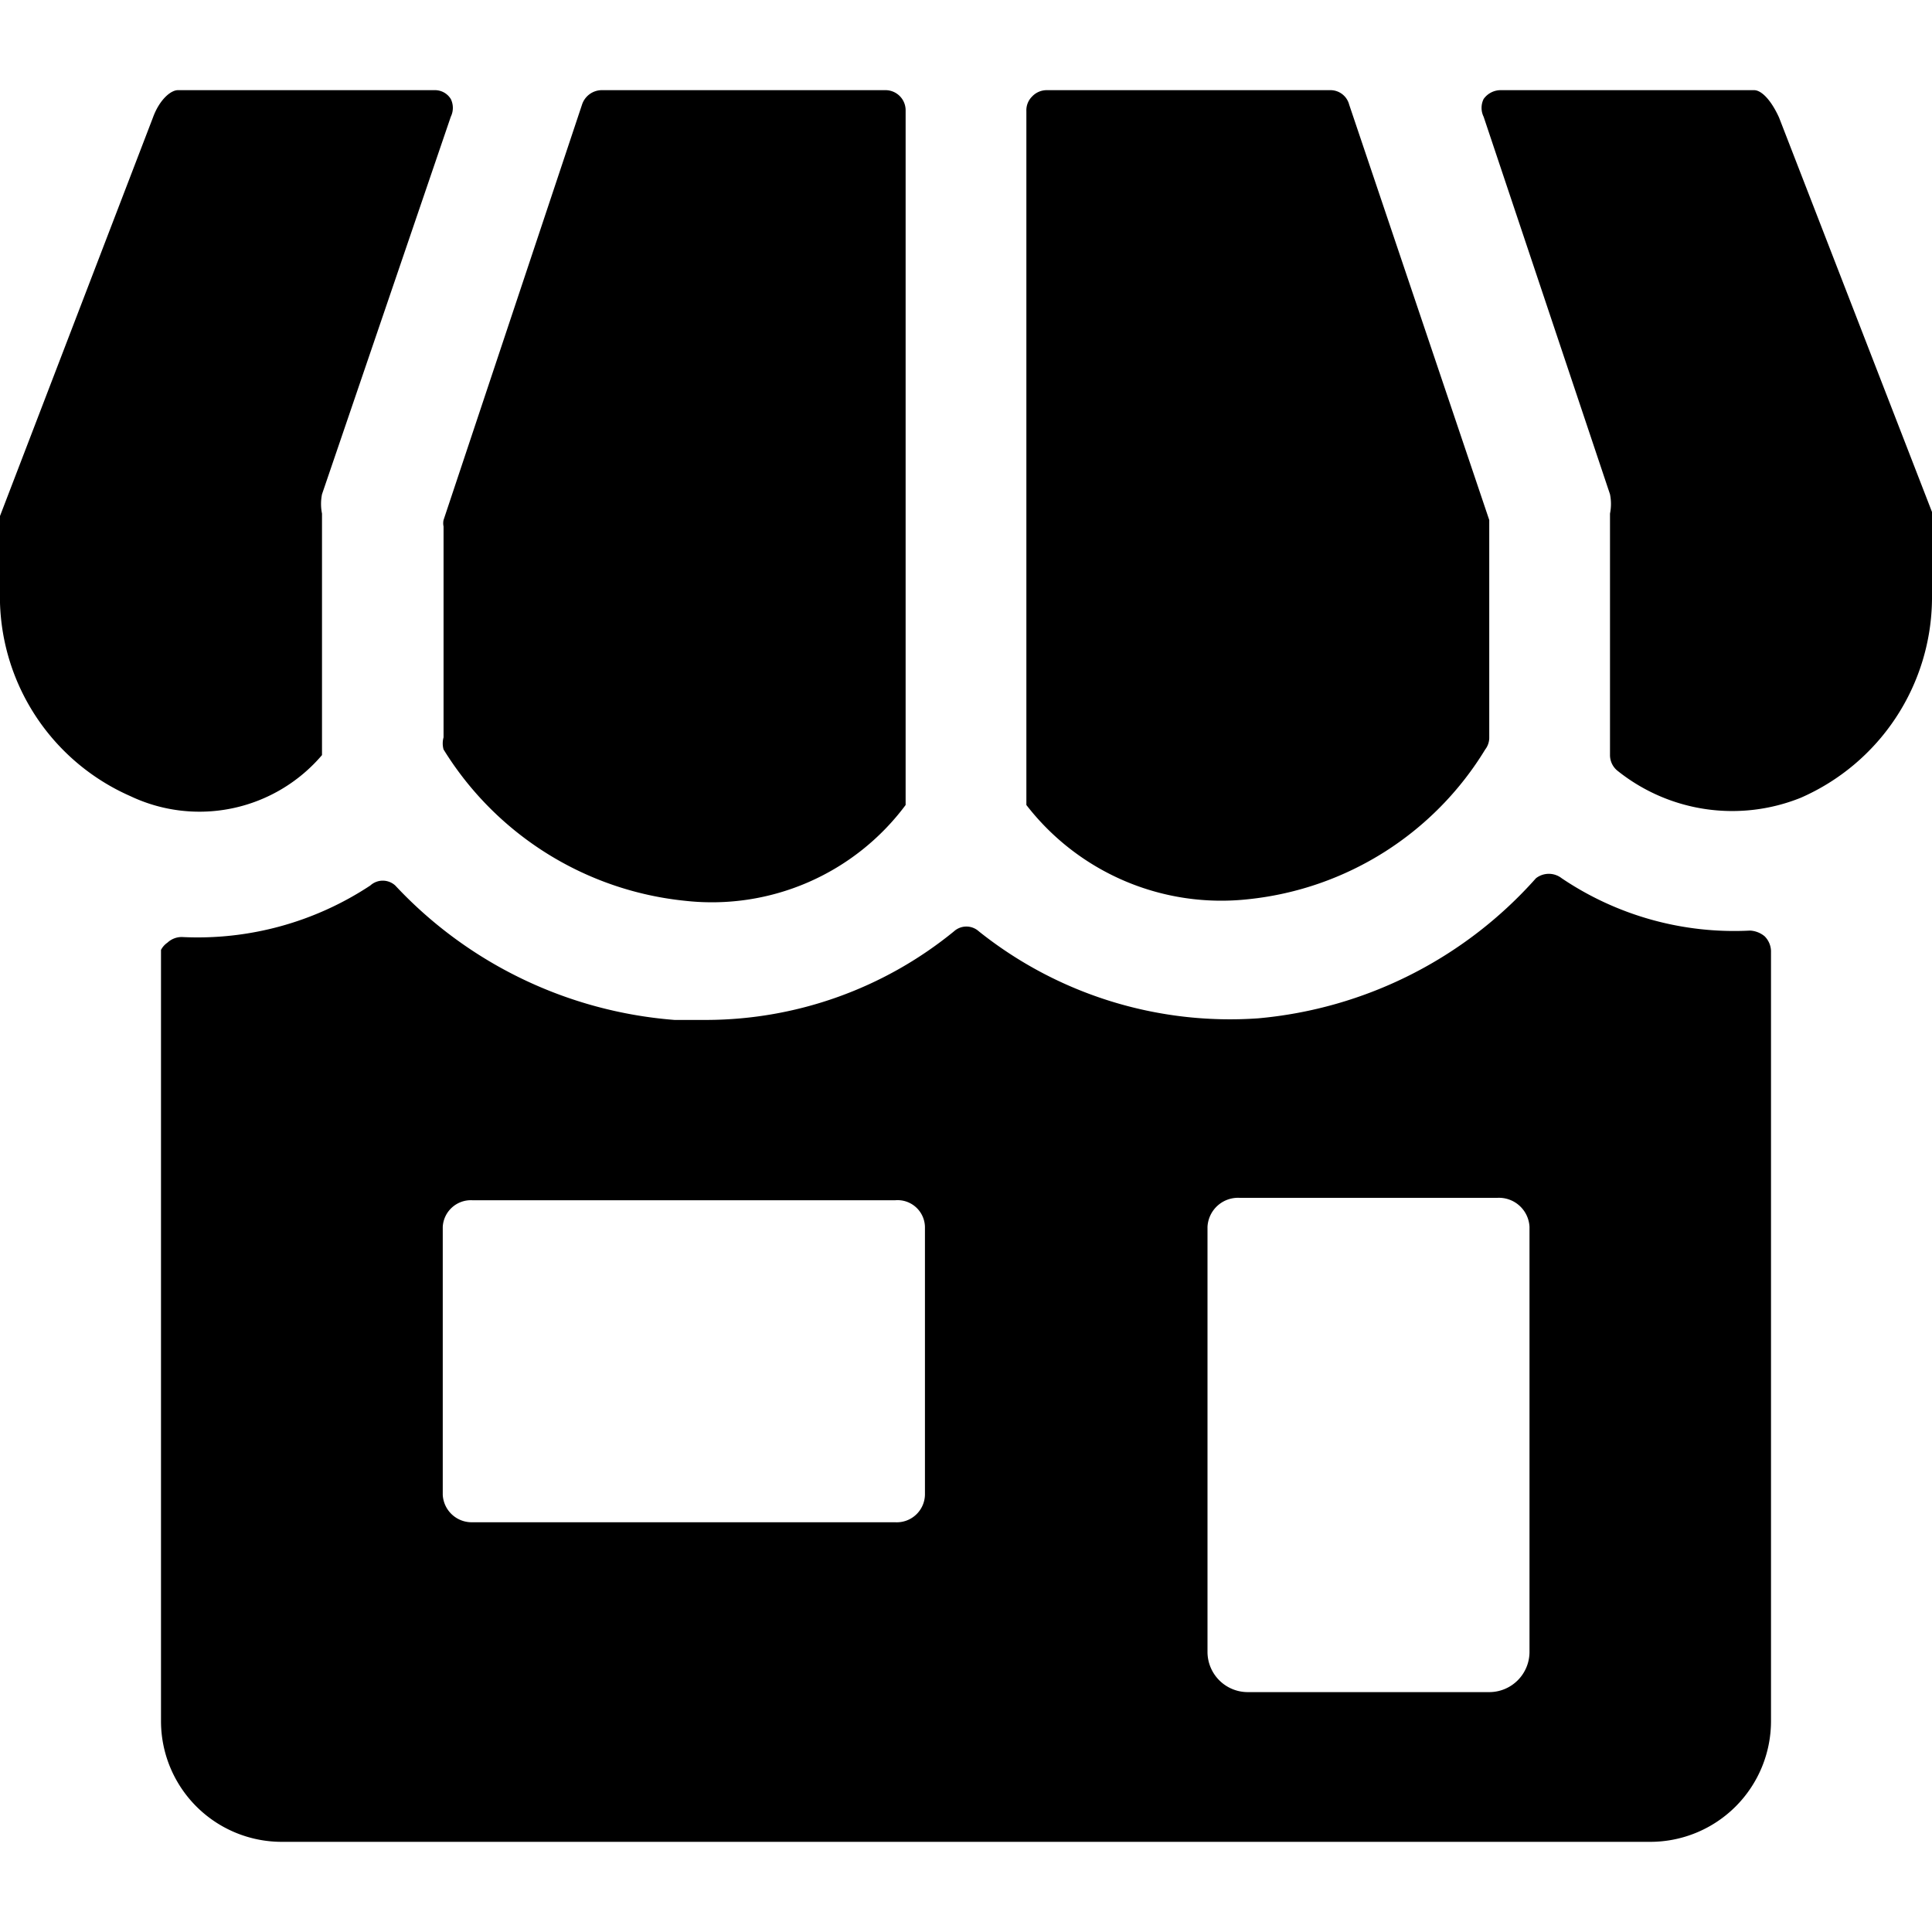
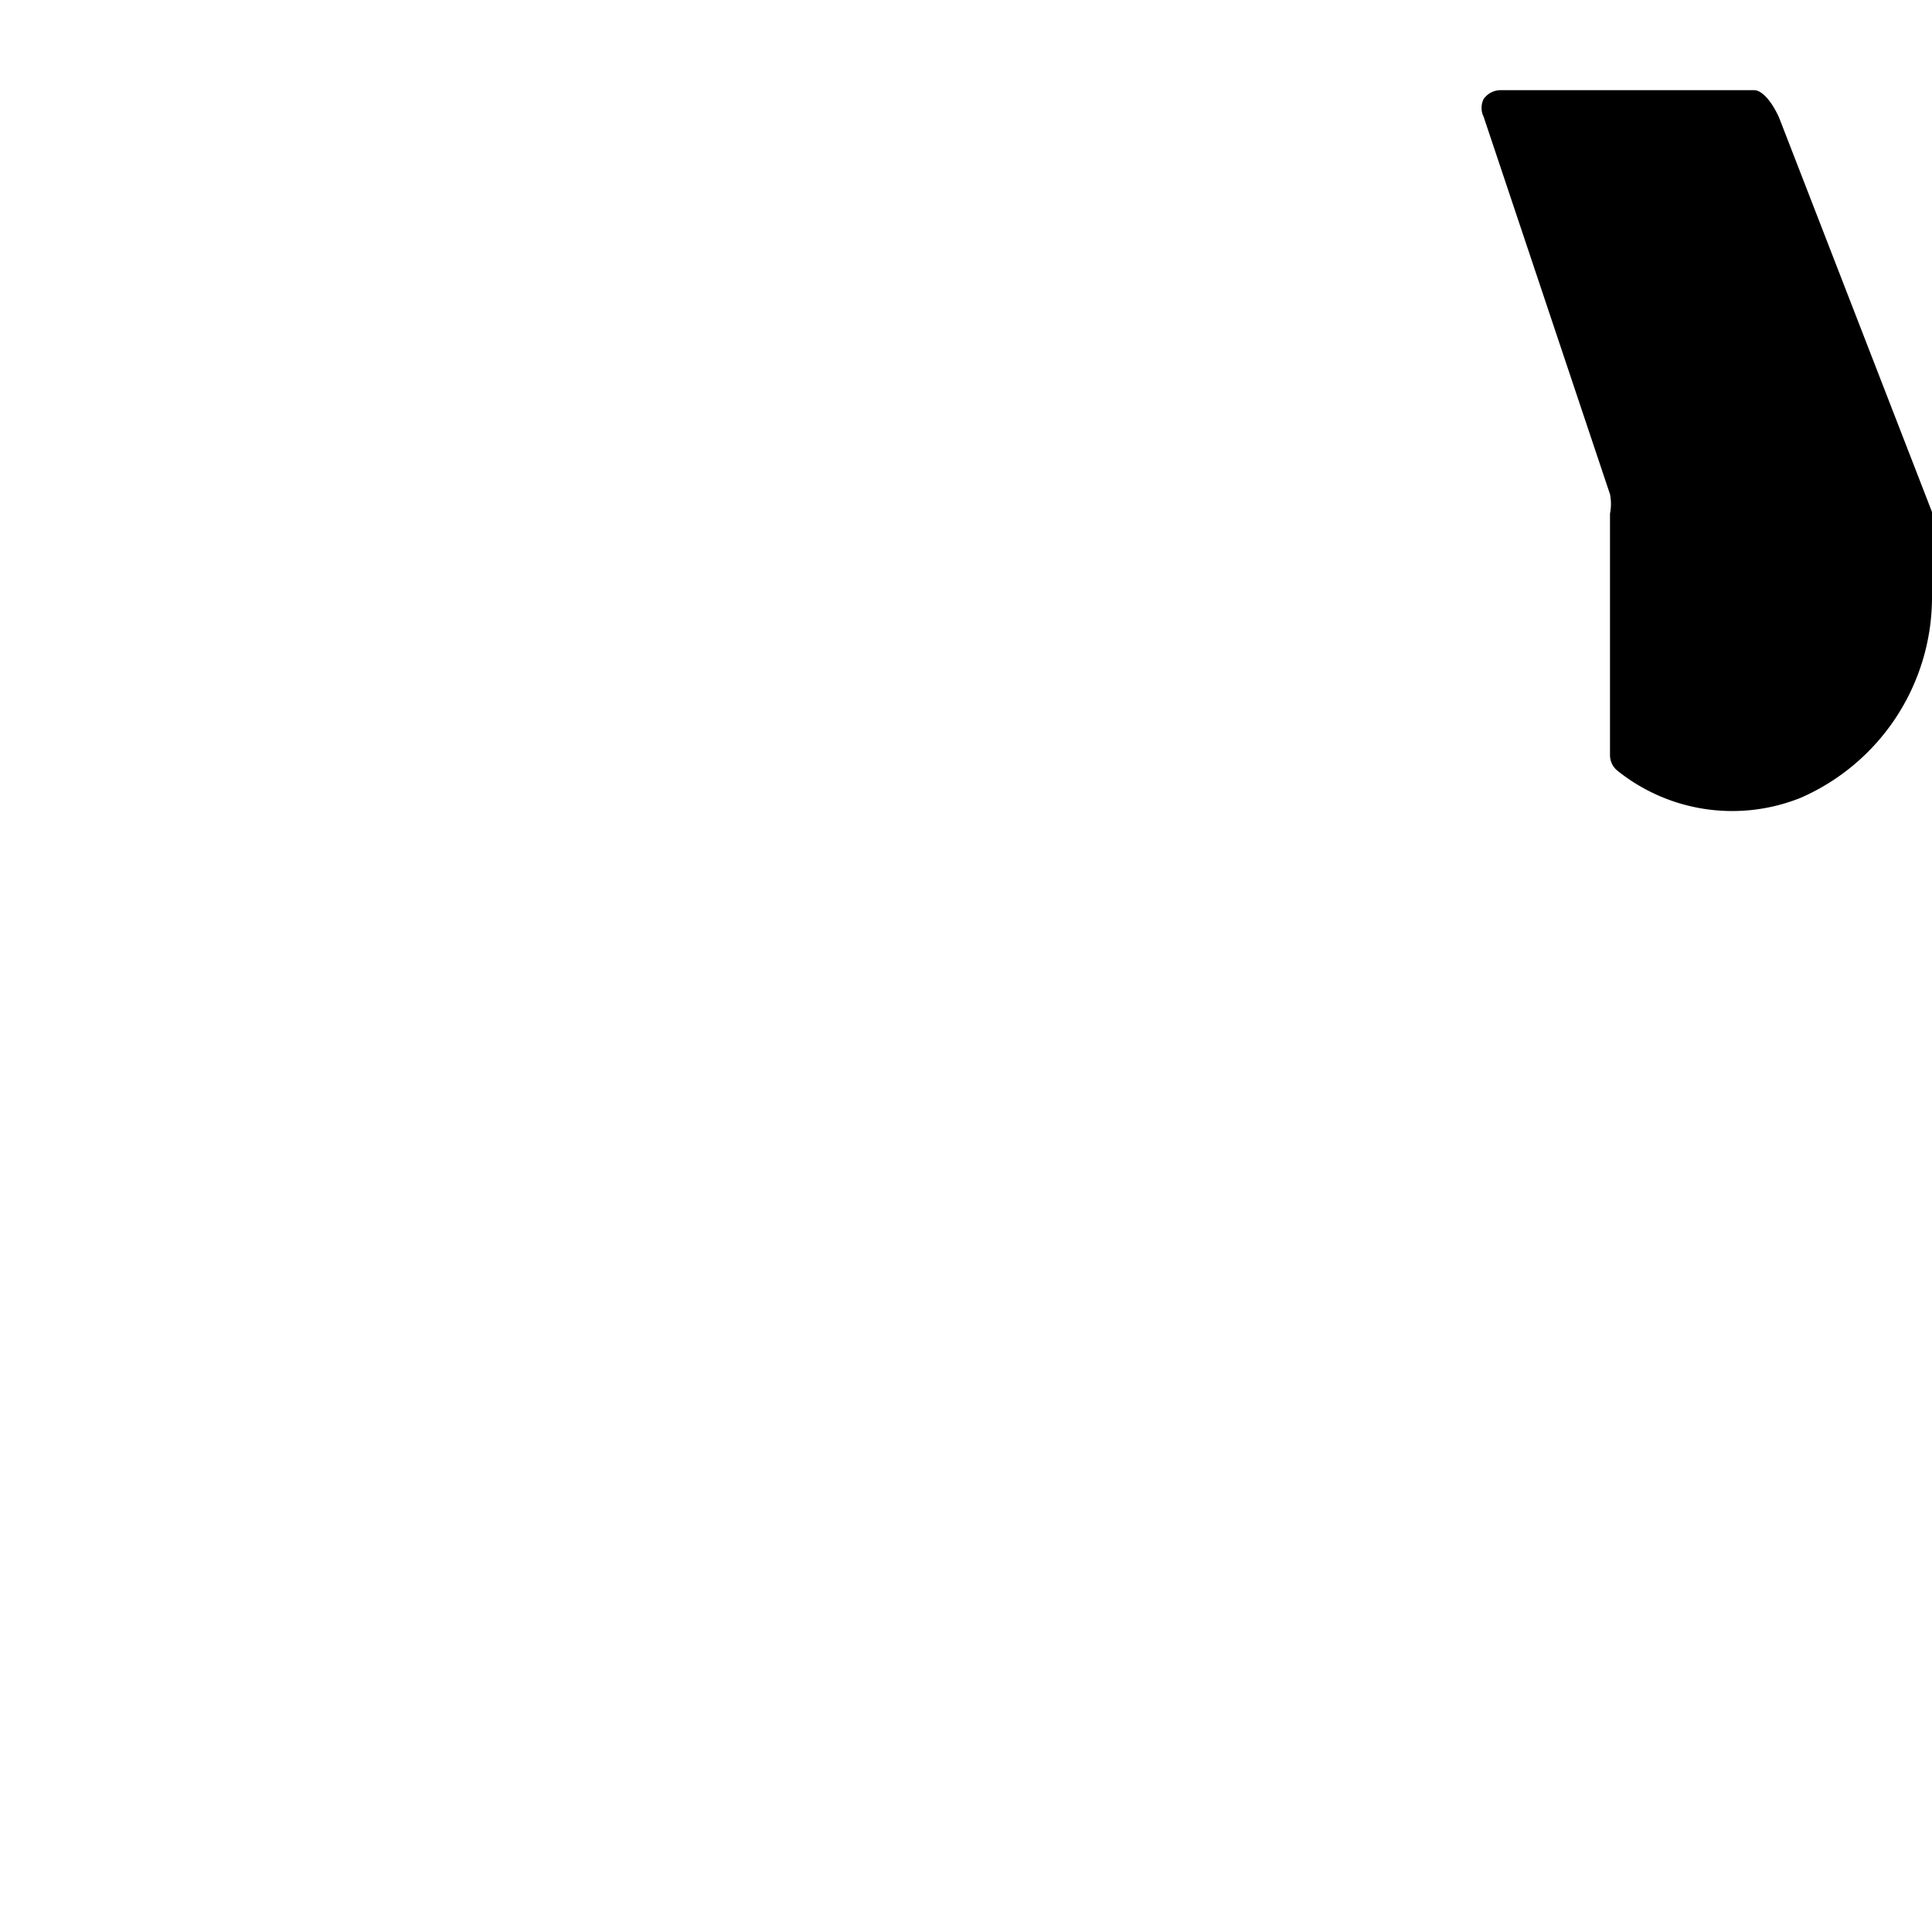
<svg xmlns="http://www.w3.org/2000/svg" viewBox="0 0 24 24">
  <g>
-     <path d="M19.4 10.91a0.26 0.26 0 0 0 -0.32 0 5.24 5.24 0 0 1 -3.45 1.74 5 5 0 0 1 -3.47 -1.08 0.23 0.23 0 0 0 -0.31 0 4.88 4.88 0 0 1 -3.07 1.1l-0.4 0A5.31 5.31 0 0 1 4.91 11a0.23 0.23 0 0 0 -0.31 0 3.89 3.89 0 0 1 -2.34 0.64 0.26 0.26 0 0 0 -0.18 0.07 0.25 0.25 0 0 0 -0.08 0.09v9.58a1.5 1.5 0 0 0 1.5 1.5h17a1.5 1.5 0 0 0 1.5 -1.5v-9.57a0.27 0.27 0 0 0 -0.08 -0.18 0.31 0.31 0 0 0 -0.18 -0.07 3.83 3.83 0 0 1 -2.34 -0.65ZM15 15.24a0.38 0.38 0 0 1 0.4 -0.36h3.2a0.38 0.38 0 0 1 0.4 0.36v5.28a0.5 0.5 0 0 1 -0.5 0.5h-3a0.5 0.5 0 0 1 -0.5 -0.5Zm-9.5 0a0.35 0.35 0 0 1 0.37 -0.33h5.25a0.34 0.34 0 0 1 0.37 0.33v3.33a0.35 0.35 0 0 1 -0.37 0.34H5.87a0.36 0.36 0 0 1 -0.37 -0.34Z" fill="#000000" stroke-width="1" />
    <path d="M21.79 1.12h-3.15a0.26 0.26 0 0 0 -0.21 0.11 0.25 0.25 0 0 0 0 0.22L20 6.14a0.61 0.61 0 0 1 0 0.24v3a0.25 0.25 0 0 0 0.1 0.2 2.28 2.28 0 0 0 2.27 0.33A2.72 2.72 0 0 0 24 7.44v-1a0.19 0.19 0 0 0 0 -0.08l-1.9 -4.9c-0.1 -0.22 -0.22 -0.34 -0.31 -0.34Z" fill="#000000" stroke-width="1" />
-     <path d="M18.45 9.31a0.24 0.24 0 0 0 0.05 -0.14V6.54l0 -0.08 -1.74 -5.16a0.24 0.24 0 0 0 -0.23 -0.18H13a0.25 0.25 0 0 0 -0.18 0.08 0.24 0.24 0 0 0 -0.07 0.18V10a3.06 3.06 0 0 0 2.76 1.17 3.92 3.92 0 0 0 2.94 -1.86Z" fill="#000000" stroke-width="1" />
-     <path d="M11.25 10V1.37a0.25 0.25 0 0 0 -0.25 -0.25H7.47a0.26 0.26 0 0 0 -0.24 0.18L5.51 6.46a0.19 0.19 0 0 0 0 0.08v2.62a0.28 0.28 0 0 0 0 0.15 4 4 0 0 0 3 1.88A3 3 0 0 0 11.25 10Z" fill="#000000" stroke-width="1" />
-     <path d="M4 9.38v-3a0.61 0.61 0 0 1 0 -0.24l1.6 -4.69a0.25 0.25 0 0 0 0 -0.22 0.23 0.23 0 0 0 -0.2 -0.11H2.21c-0.09 0 -0.23 0.12 -0.31 0.34L0 6.41a0.19 0.19 0 0 0 0 0.08v1a2.71 2.71 0 0 0 1.62 2.4A2 2 0 0 0 4 9.38Z" fill="#000000" stroke-width="1" />
  </g>
</svg>